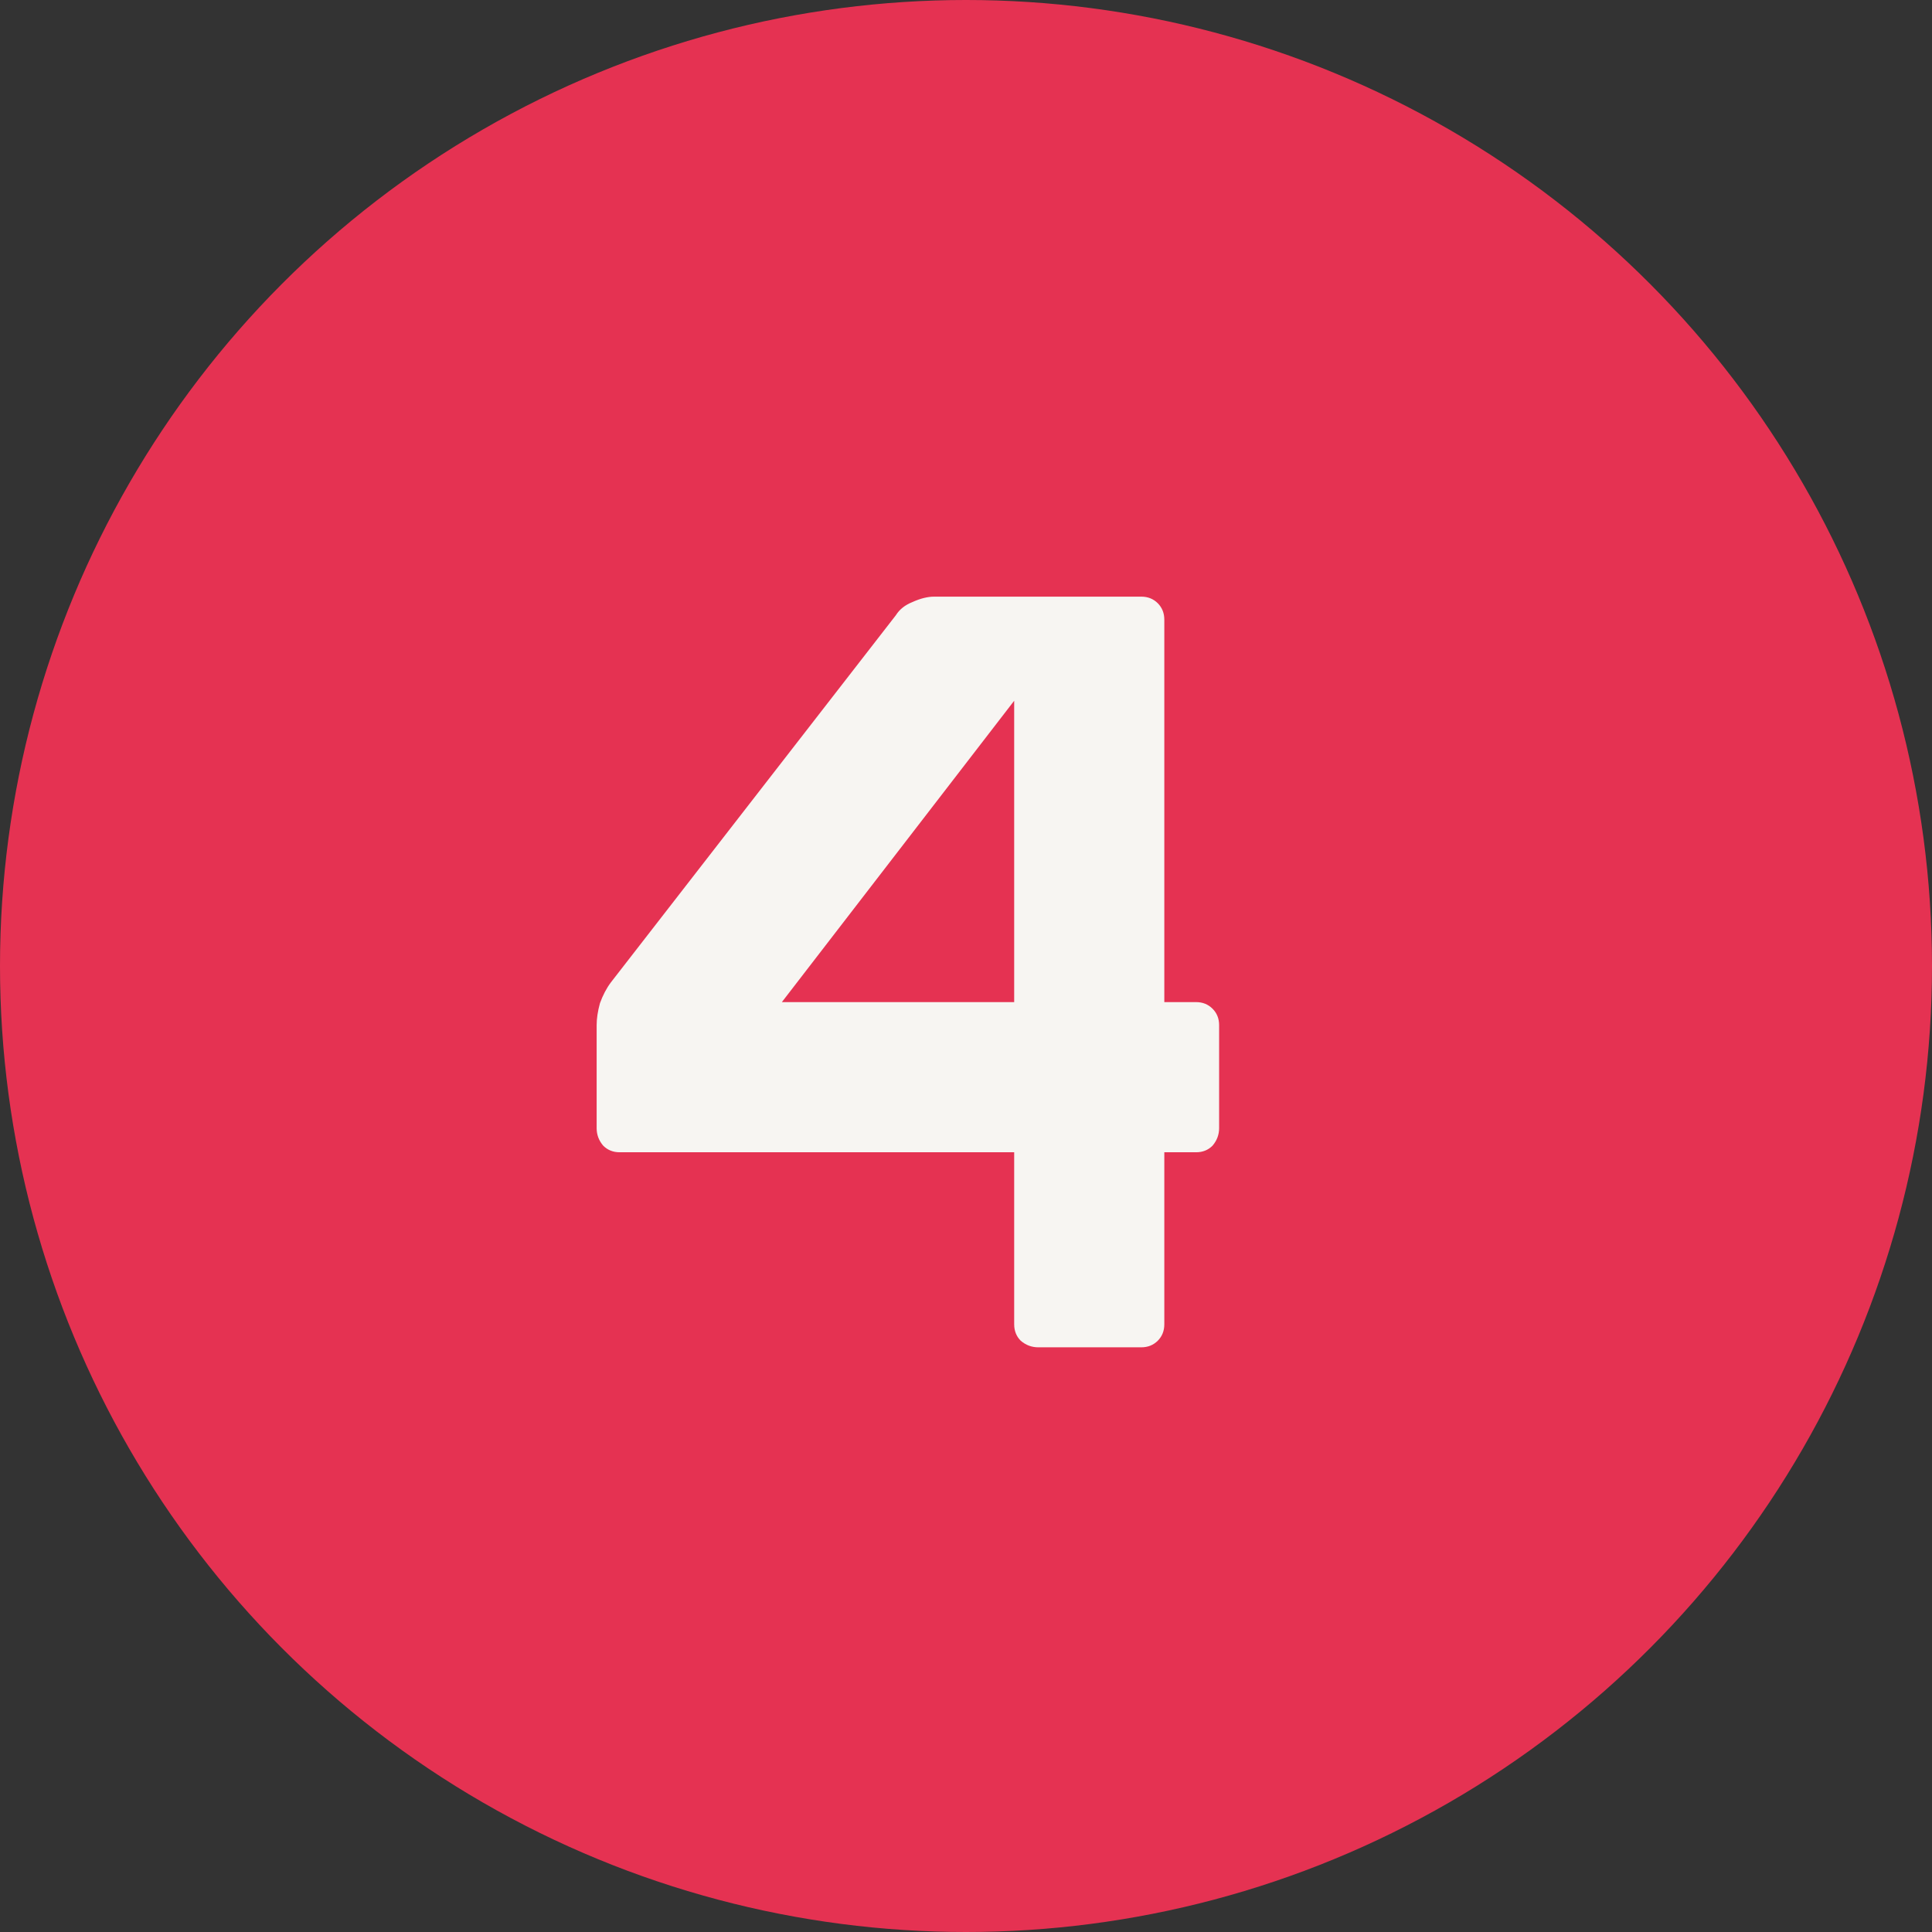
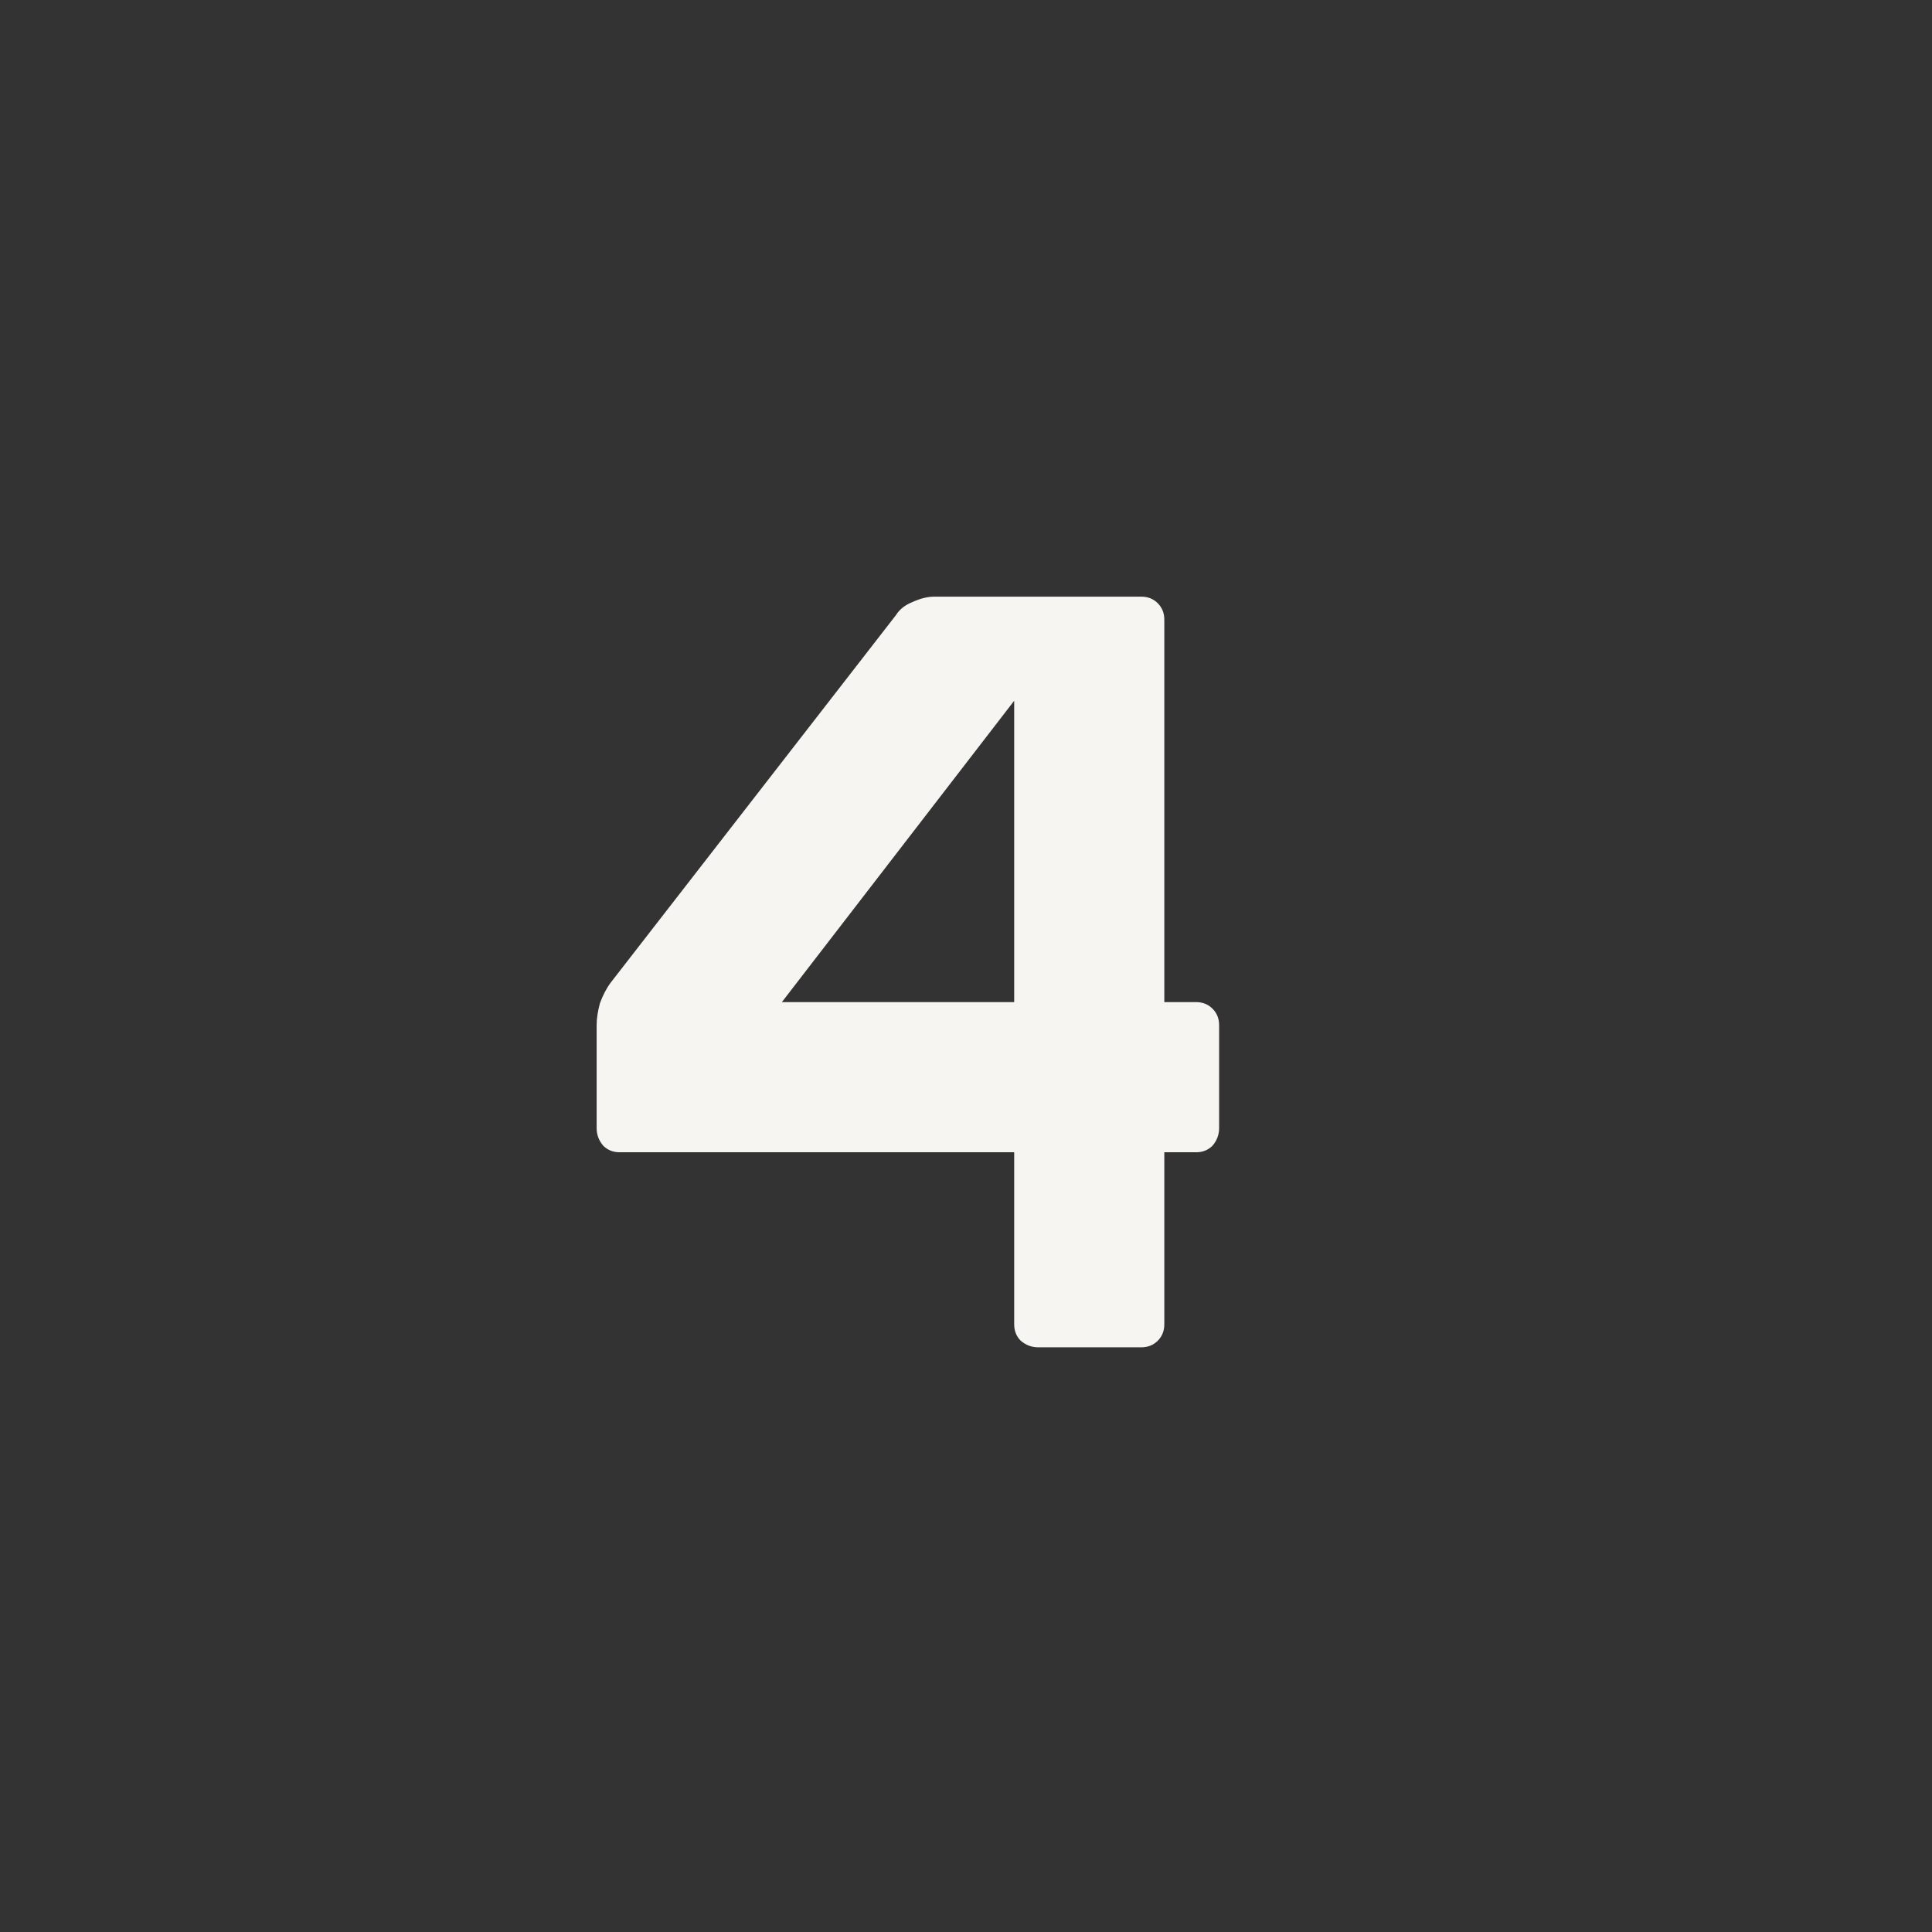
<svg xmlns="http://www.w3.org/2000/svg" width="68" height="68" viewBox="0 0 68 68" fill="none">
  <rect x="0" y="0" width="68" height="68" fill="#333333" stroke="none" />
-   <circle cx="34" cy="34" r="34" fill="#E53252" />
  <path d="M42.099 35.271C42.33 35.271 42.523 35.349 42.677 35.503C42.831 35.657 42.909 35.85 42.909 36.081V39.707C42.909 39.939 42.831 40.144 42.677 40.324C42.523 40.479 42.33 40.556 42.099 40.556H40.98V46.611C40.98 46.843 40.903 47.036 40.749 47.19C40.594 47.344 40.401 47.421 40.17 47.421H36.544C36.313 47.421 36.107 47.344 35.927 47.19C35.773 47.036 35.696 46.843 35.696 46.611V40.556H21.81C21.579 40.556 21.386 40.479 21.231 40.324C21.077 40.144 21 39.939 21 39.707V36.081C21 35.85 21.039 35.593 21.116 35.31C21.219 35.027 21.347 34.783 21.501 34.577L31.53 21.656C31.659 21.45 31.851 21.296 32.109 21.193C32.391 21.064 32.649 21 32.88 21H40.17C40.401 21 40.594 21.077 40.749 21.231C40.903 21.386 40.98 21.579 40.98 21.81V35.271H42.099ZM35.696 35.271V24.664L27.519 35.271H35.696Z" fill="#F7F5F2" />
</svg>